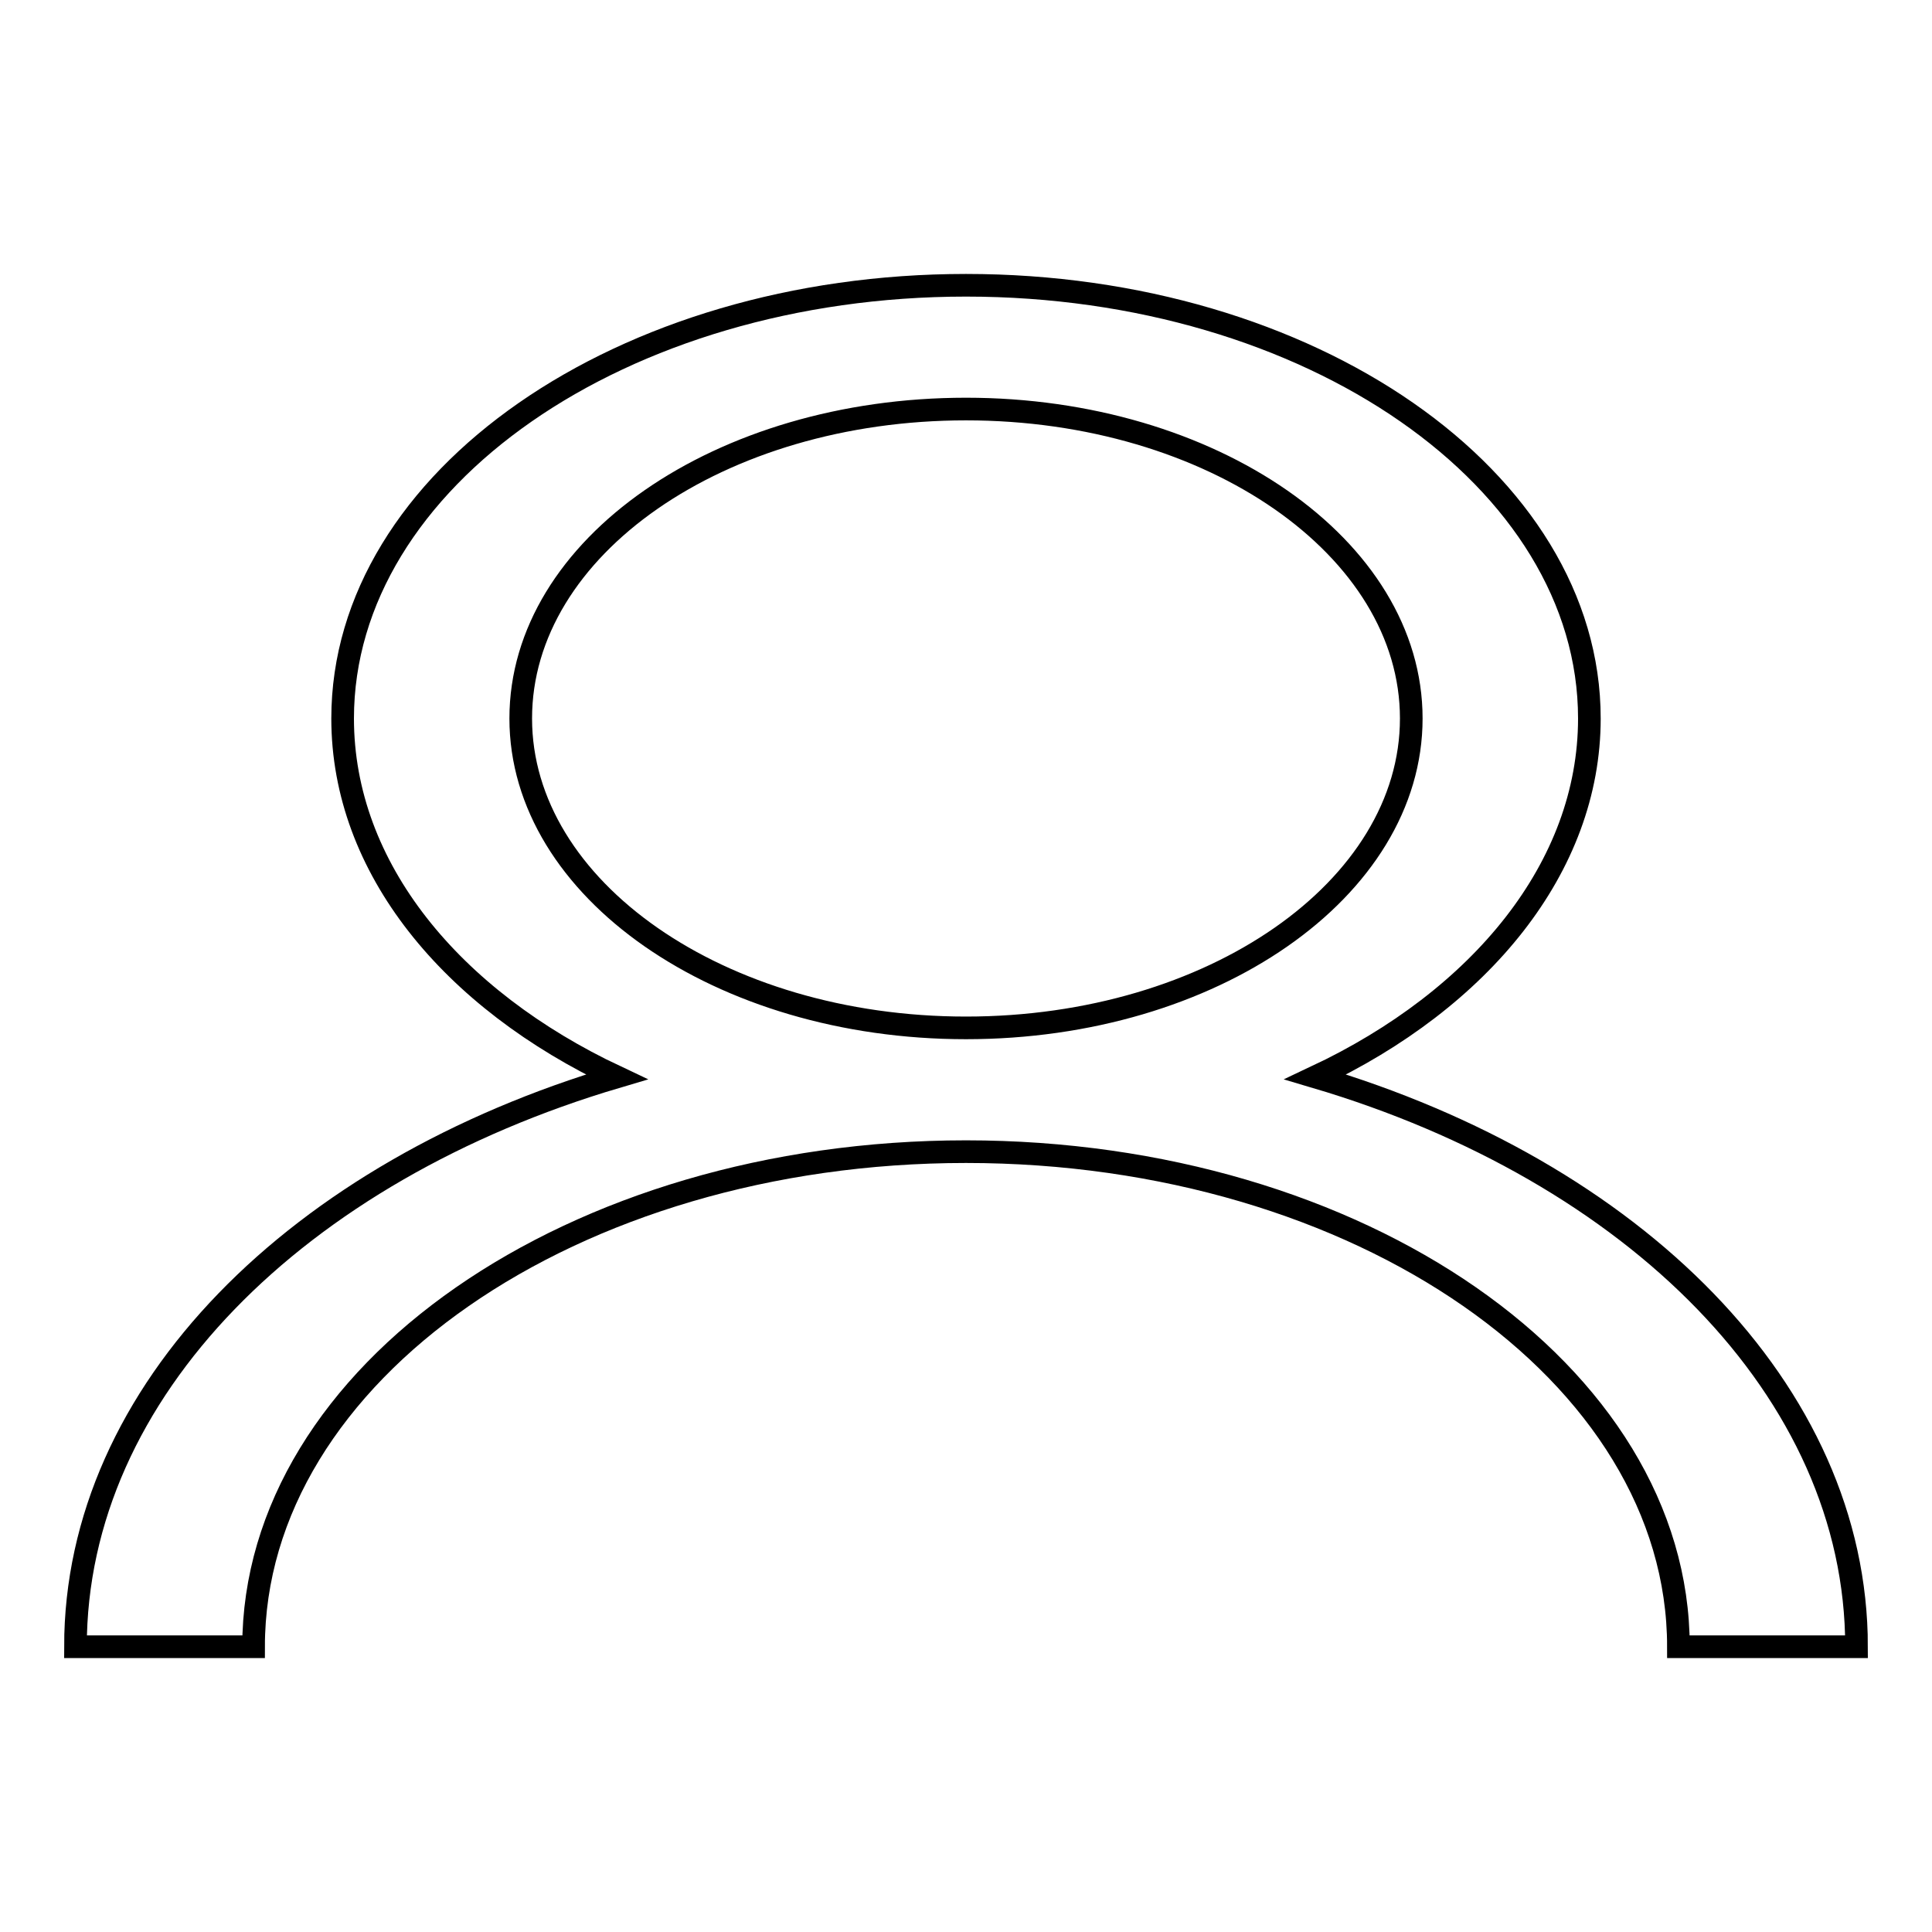
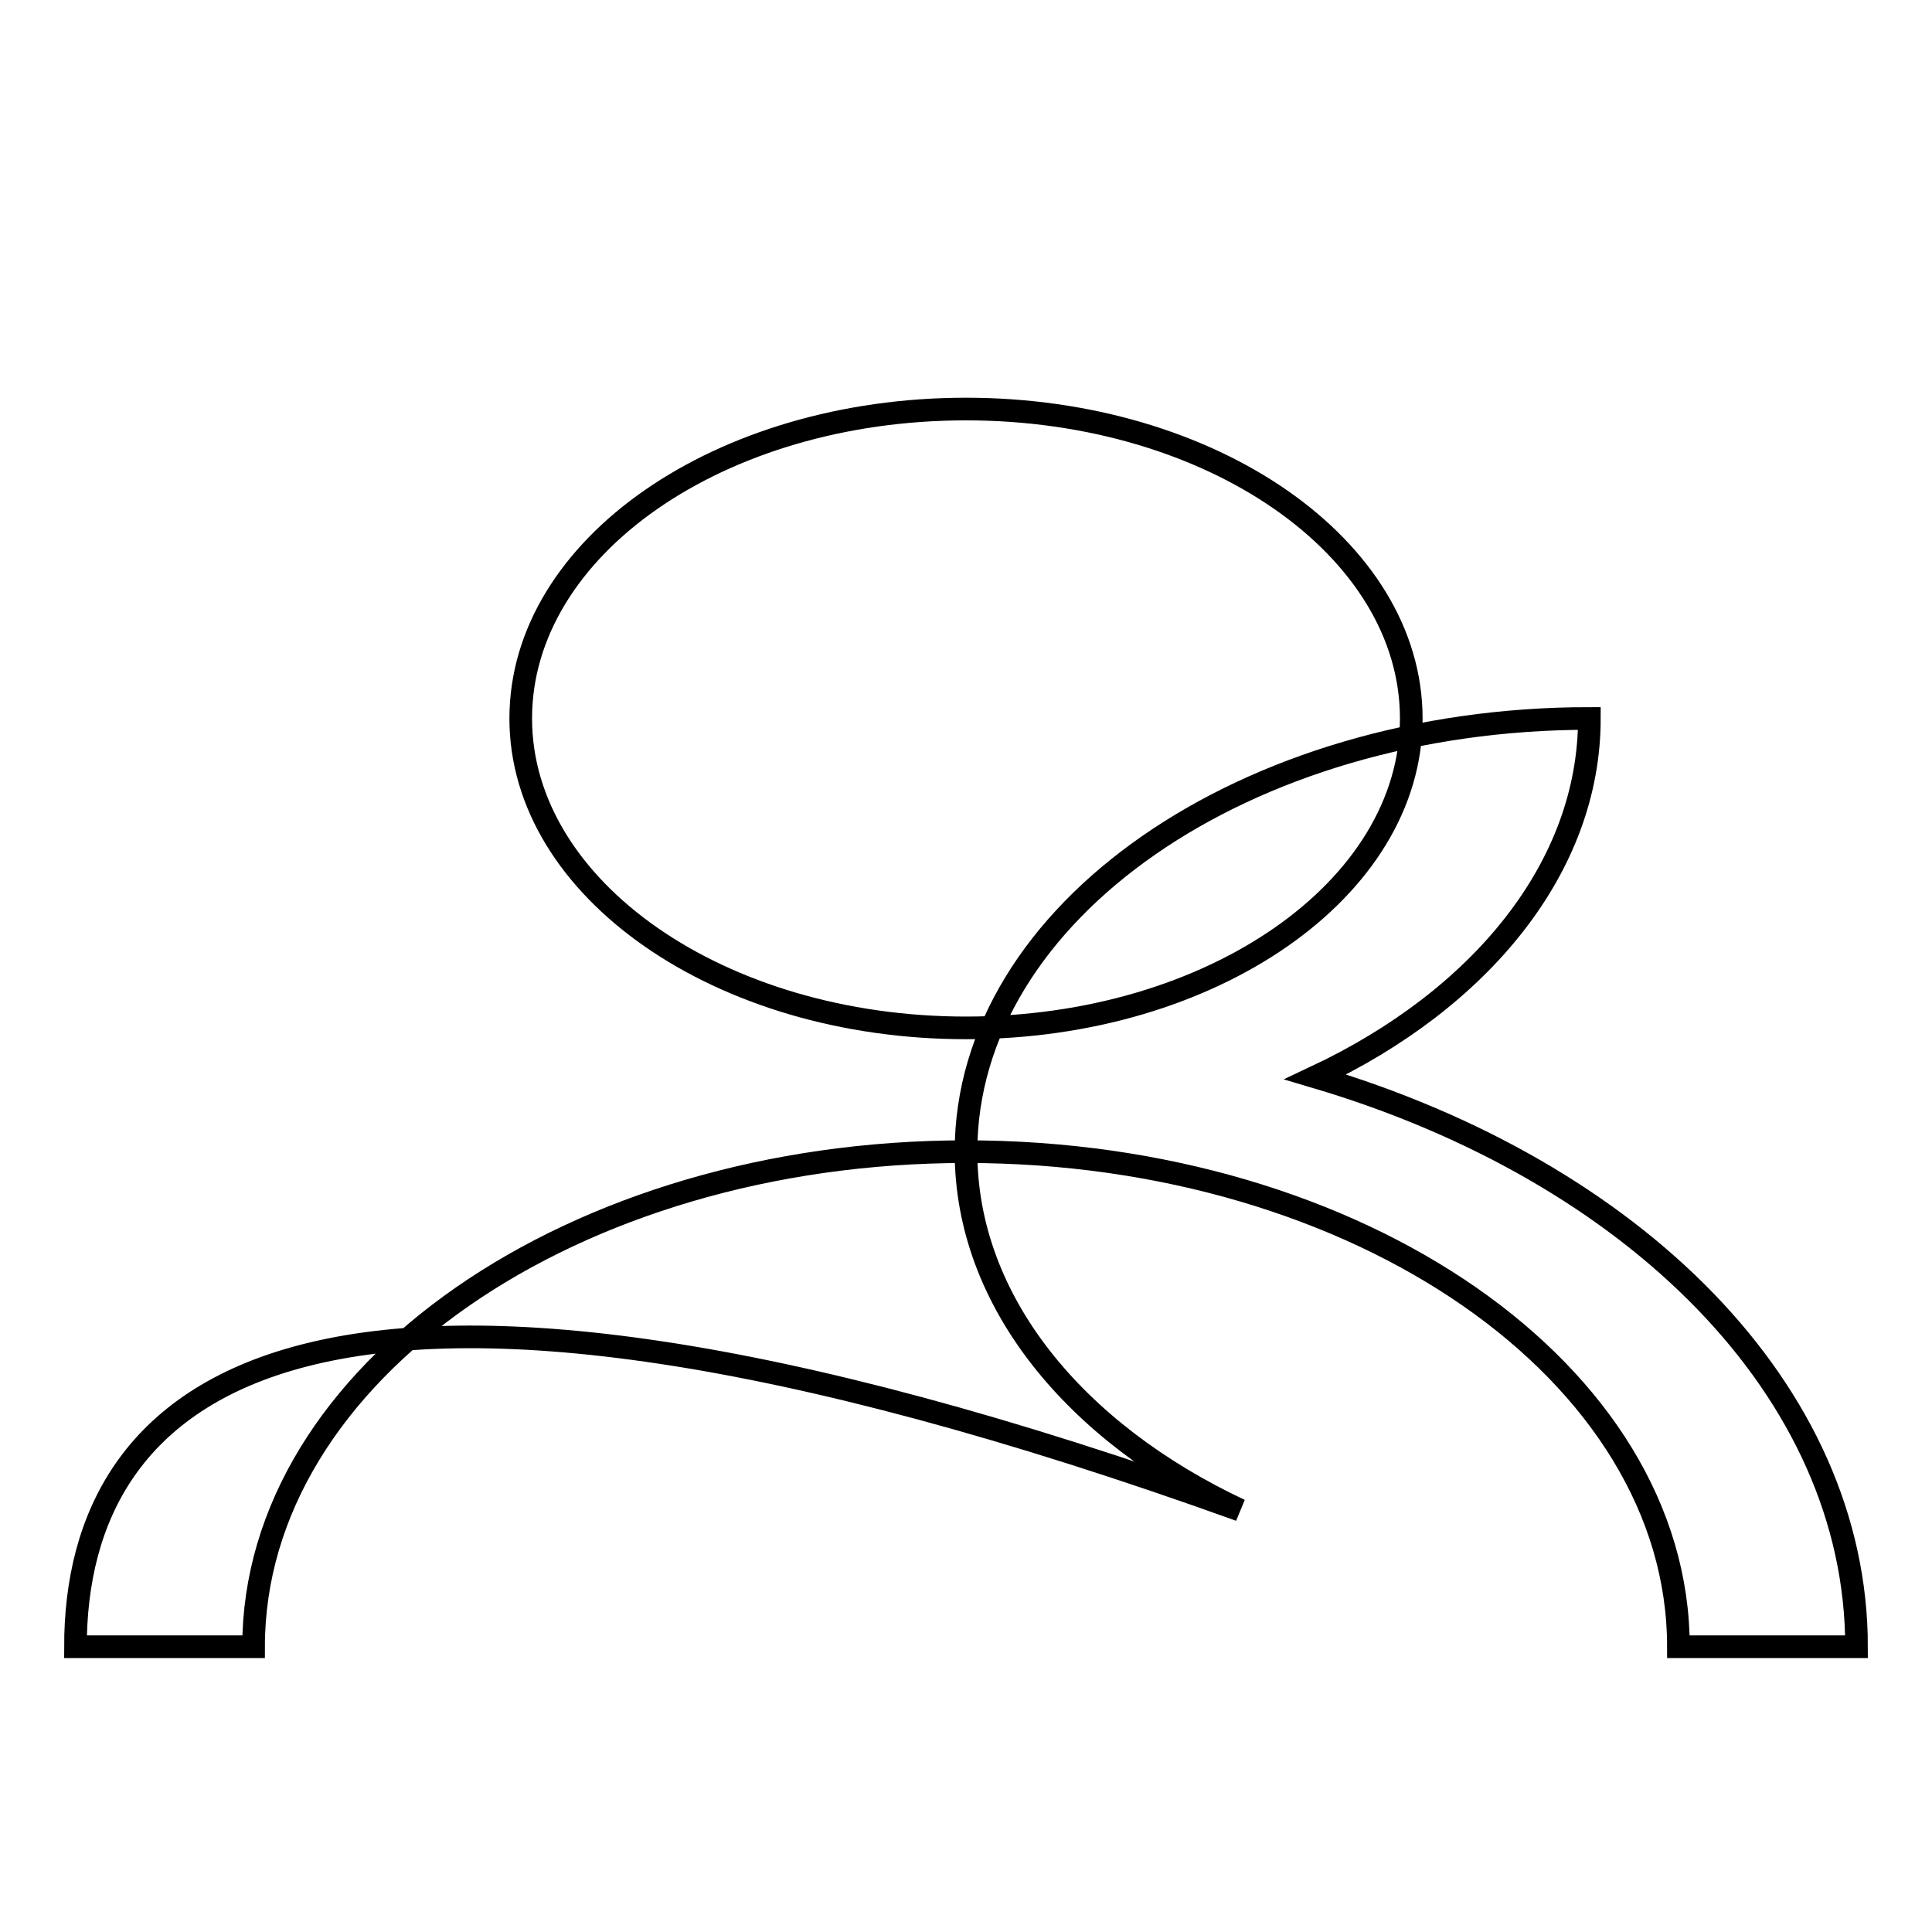
<svg xmlns="http://www.w3.org/2000/svg" version="1.1" x="0px" y="0px" viewBox="0 0 256 256" enable-background="new 0 0 256 256" xml:space="preserve">
  <g>
    <g>
-       <path stroke-width="3" fill-opacity="0" stroke="#000000" d="M174.3,142.7c21.9-10.3,36.3-27.8,36.3-47.5c0-31.7-37-57.4-82.6-57.4c-45.6,0-82.6,25.7-82.6,57.4c0,19.8,14.4,37.2,36.3,47.5C39.5,155.2,10,184.3,10,218.2h23.6c0-36.2,42.3-65.6,94.4-65.6s94.4,29.4,94.4,65.6H246C246,184.3,216.5,155.2,174.3,142.7z M69,95.2c0-22.7,26.4-41,59-41c32.6,0,59,18.4,59,41s-26.4,41-59,41C95.4,136.2,69,117.8,69,95.2z" />
+       <path stroke-width="3" fill-opacity="0" stroke="#000000" d="M174.3,142.7c21.9-10.3,36.3-27.8,36.3-47.5c-45.6,0-82.6,25.7-82.6,57.4c0,19.8,14.4,37.2,36.3,47.5C39.5,155.2,10,184.3,10,218.2h23.6c0-36.2,42.3-65.6,94.4-65.6s94.4,29.4,94.4,65.6H246C246,184.3,216.5,155.2,174.3,142.7z M69,95.2c0-22.7,26.4-41,59-41c32.6,0,59,18.4,59,41s-26.4,41-59,41C95.4,136.2,69,117.8,69,95.2z" />
    </g>
  </g>
</svg>